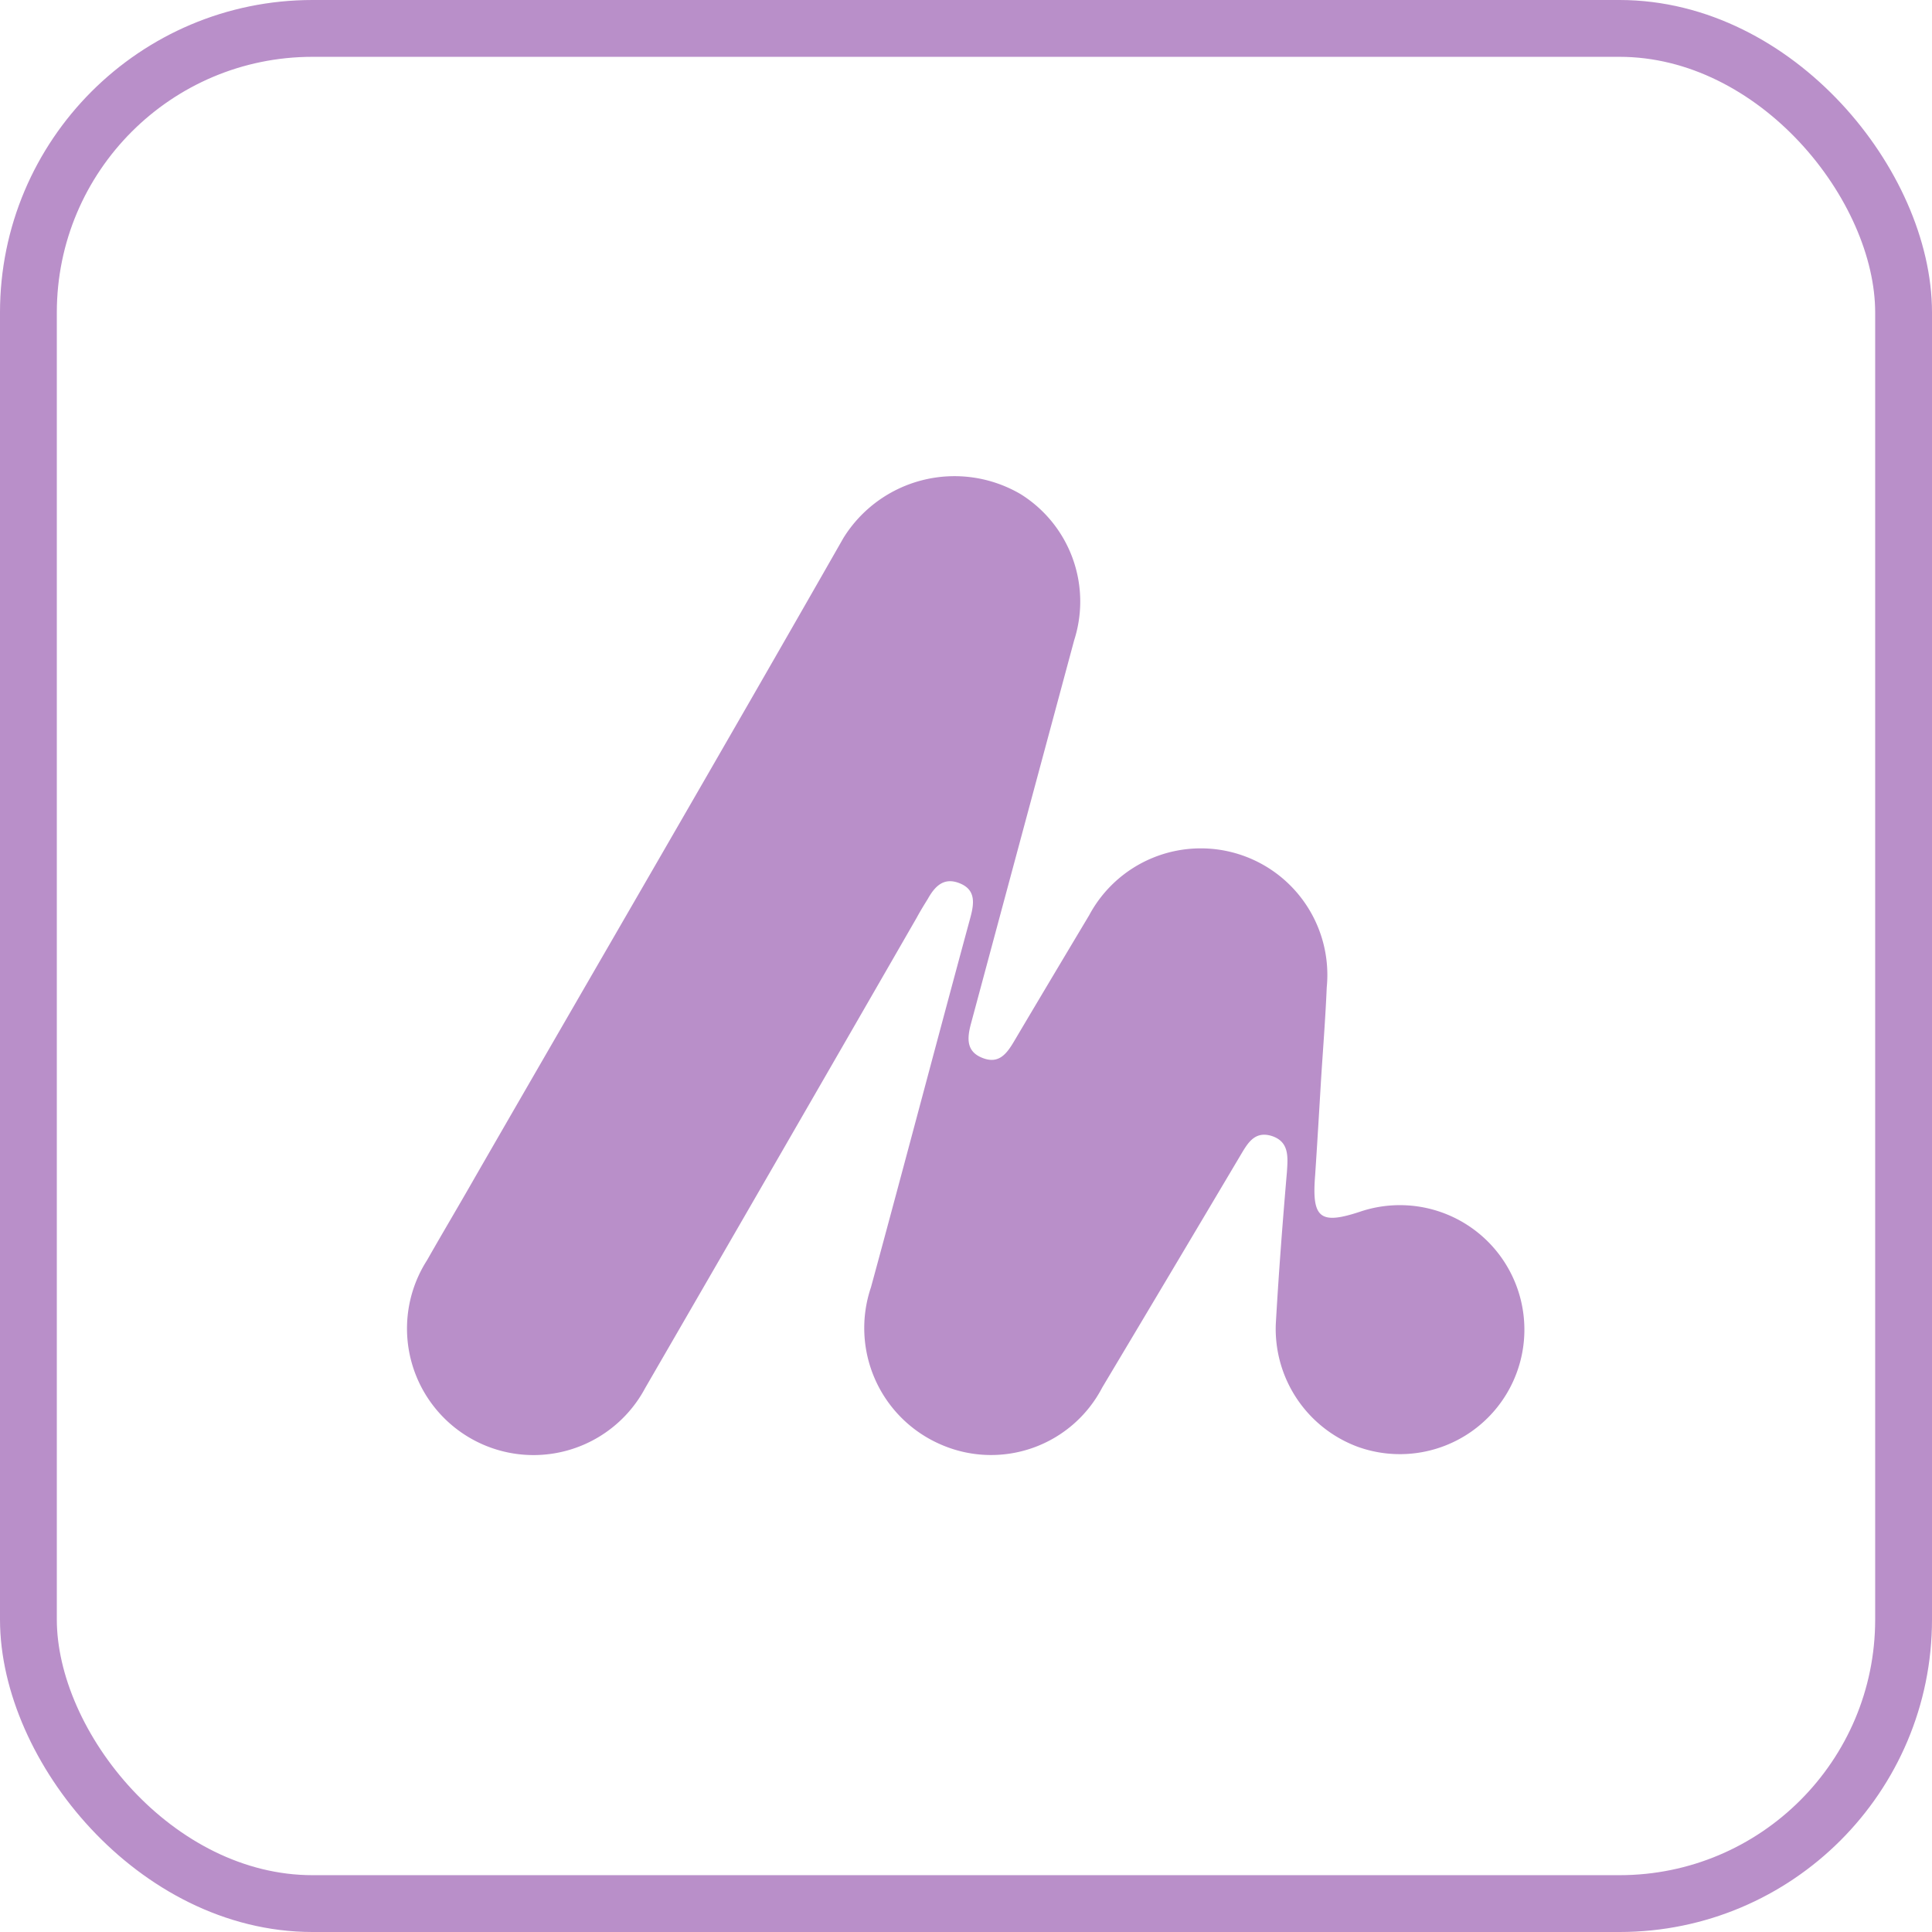
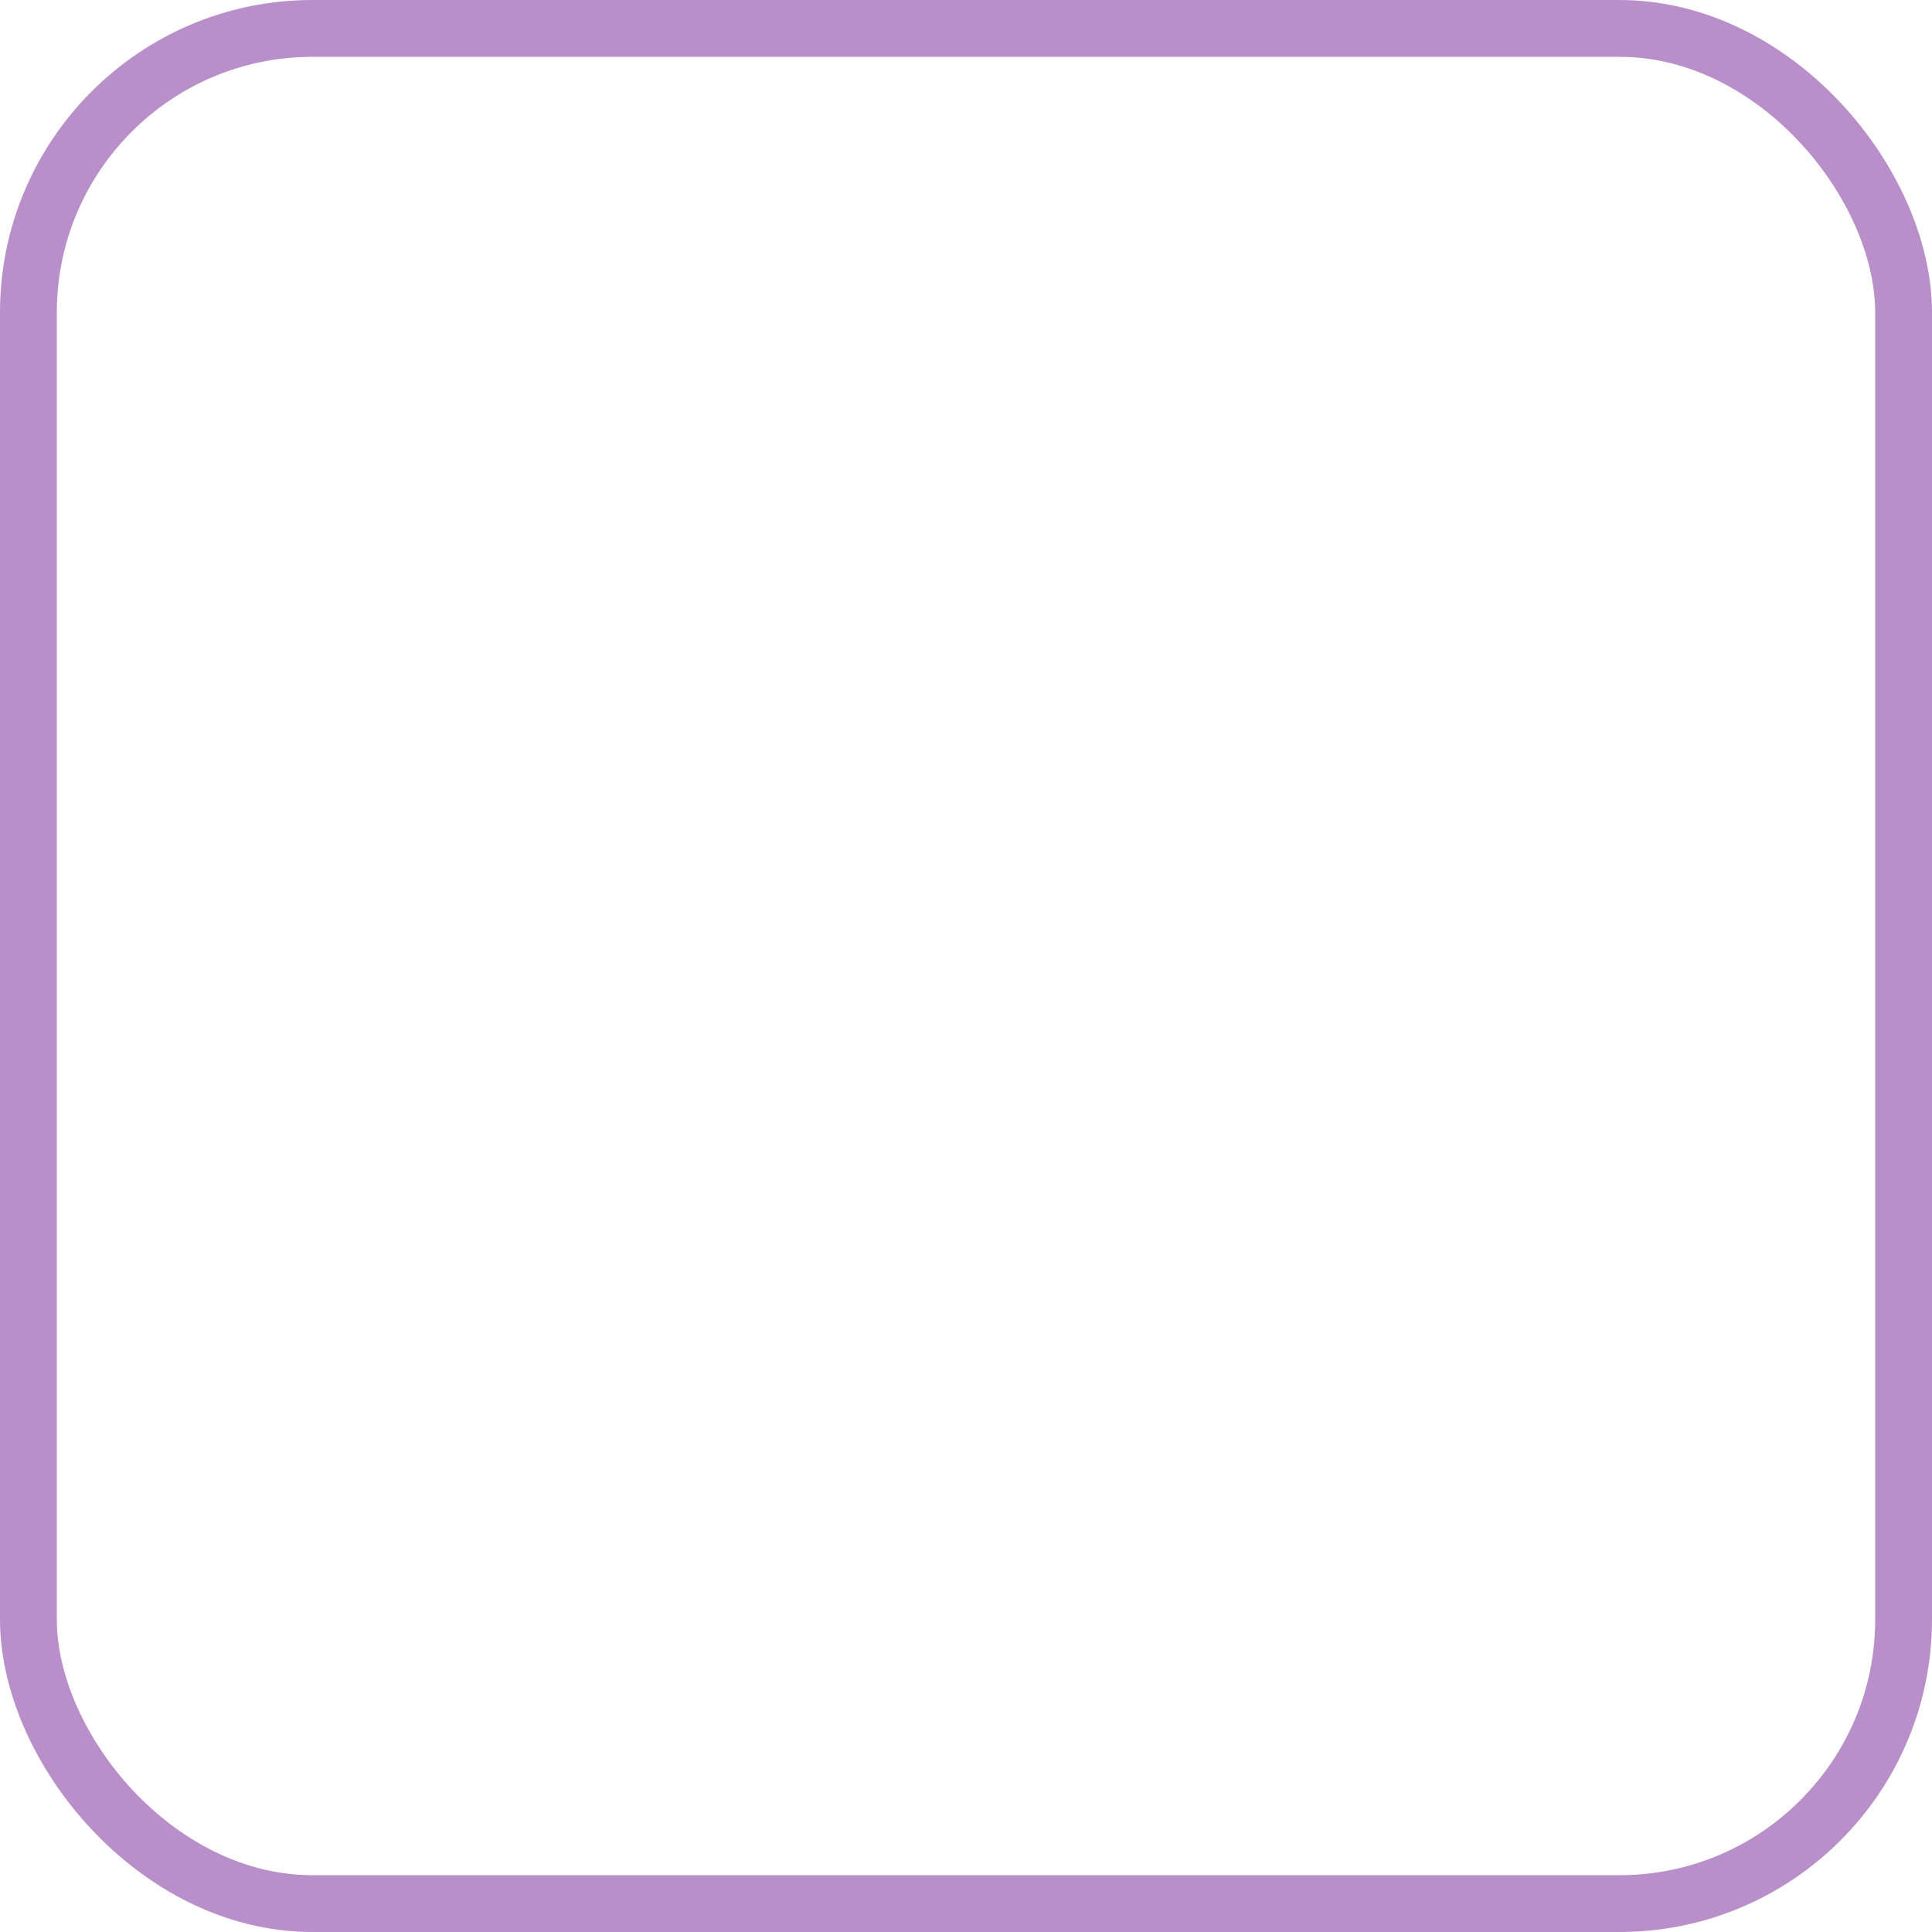
<svg xmlns="http://www.w3.org/2000/svg" width="68" height="68" viewBox="0 0 68 68">
  <g id="Group_7054" data-name="Group 7054" transform="translate(-1020 -1733.874)">
    <g id="Rectangle_982" data-name="Rectangle 982" transform="translate(1020 1733.874)" fill="none" stroke="#b98fc9" stroke-width="2">
      <rect width="68" height="68" rx="11" stroke="none" />
      <rect x="1" y="1" width="66" height="66" rx="10" fill="none" />
    </g>
    <g id="Group_7034" data-name="Group 7034" transform="translate(1034.344 1750.644)">
-       <path id="Path_198" data-name="Path 198" d="M545,138.129c.068-1.075.154-2.15.2-3.242a4.455,4.455,0,0,0-8.36-2.542c-.887,1.484-1.774,2.969-2.662,4.47-.256.427-.529.768-1.075.563-.6-.222-.563-.7-.426-1.211q1.817-6.756,3.634-13.5a4.454,4.454,0,0,0-1.877-5.135,4.6,4.6,0,0,0-6.244,1.536c-4.282,7.507-8.633,14.98-12.95,22.47-.563.99-1.143,1.962-1.706,2.952a4.453,4.453,0,1,0,7.677,4.5q4.786-8.266,9.554-16.55c.12-.222.256-.444.393-.665.239-.427.546-.768,1.092-.563.6.222.546.7.409,1.211-1.177,4.334-2.32,8.684-3.5,13.018a4.465,4.465,0,0,0,2.44,5.528,4.41,4.41,0,0,0,5.7-2q2.431-4.069,4.845-8.138c.256-.427.495-.9,1.109-.717.631.2.58.734.546,1.263-.154,1.791-.29,3.566-.392,5.357a4.426,4.426,0,0,0,2.866,4.317,4.382,4.382,0,1,0,.119-8.275c-1.433.478-1.723.239-1.6-1.28C544.865,140.4,544.933,139.255,545,138.129Z" transform="translate(-512.847 -116.905)" fill="#b98fc9" />
-     </g>
+       </g>
  </g>
</svg>